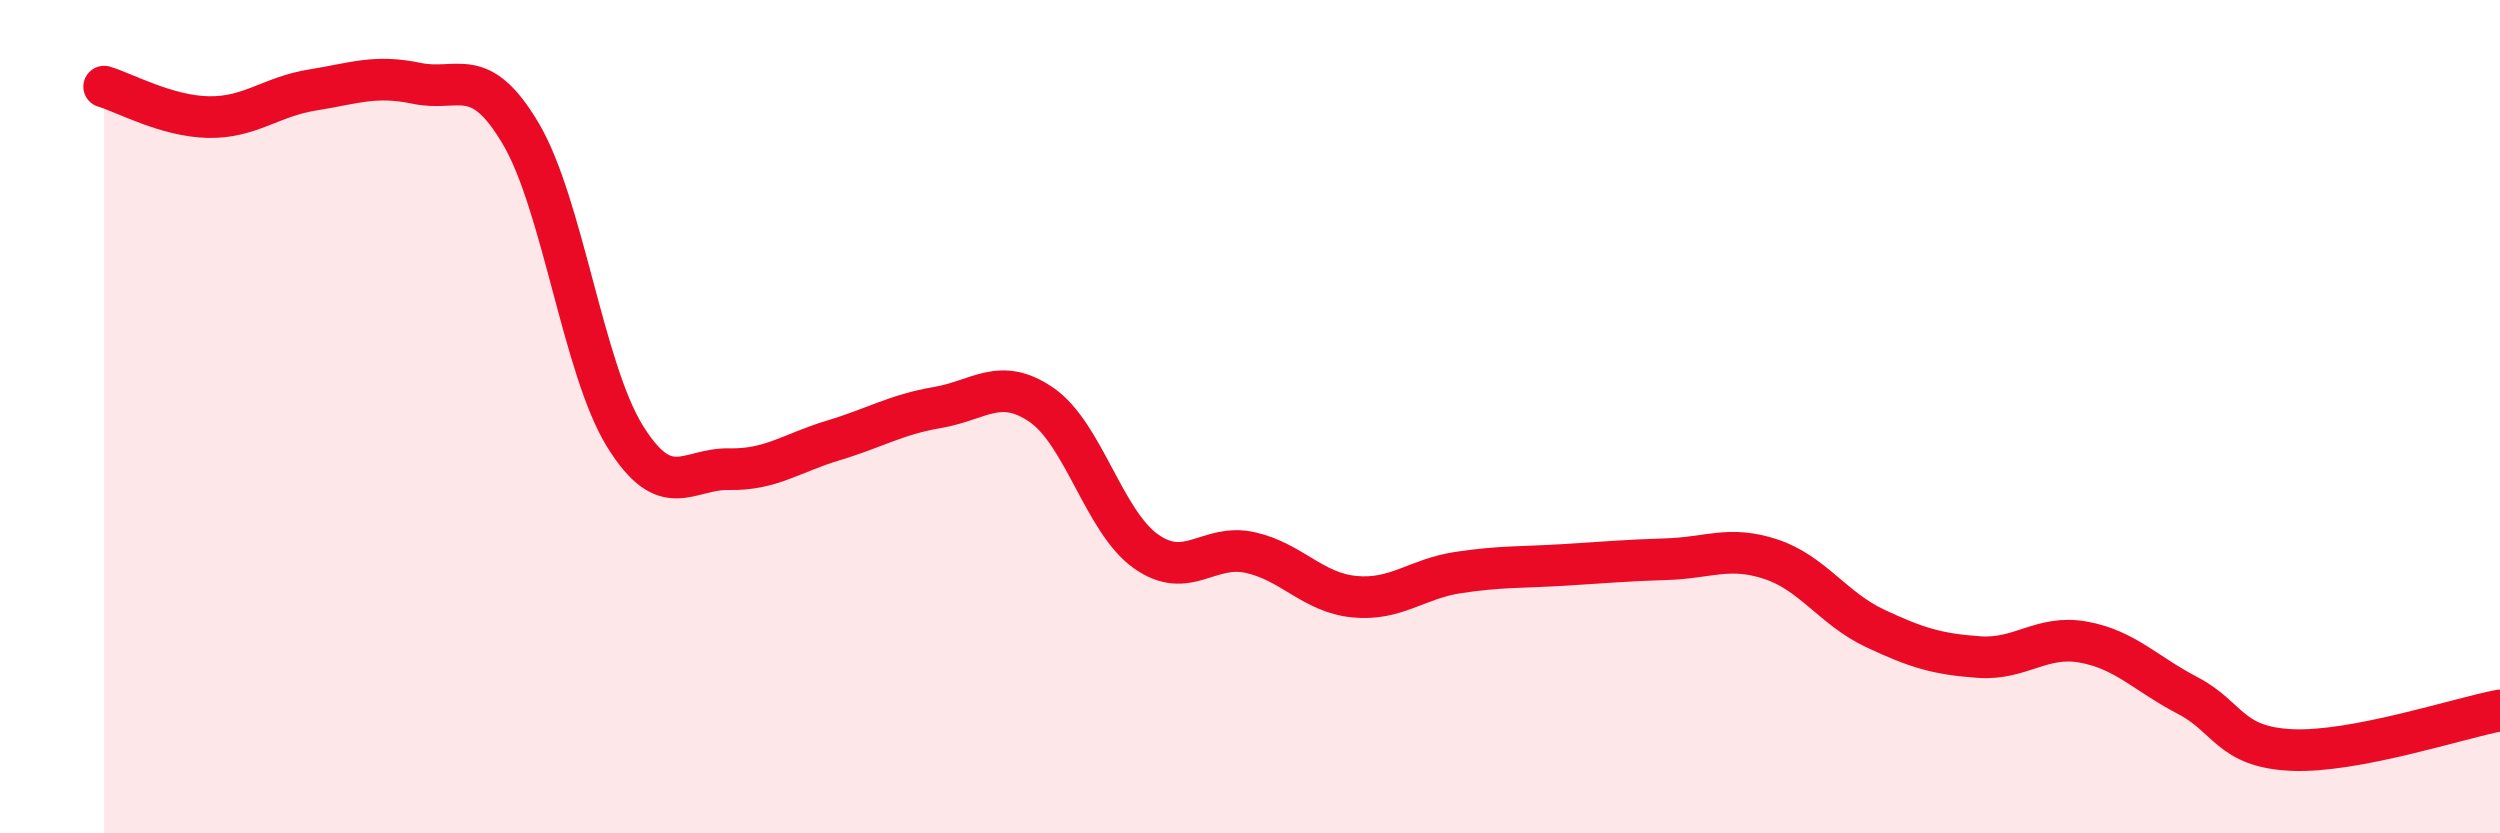
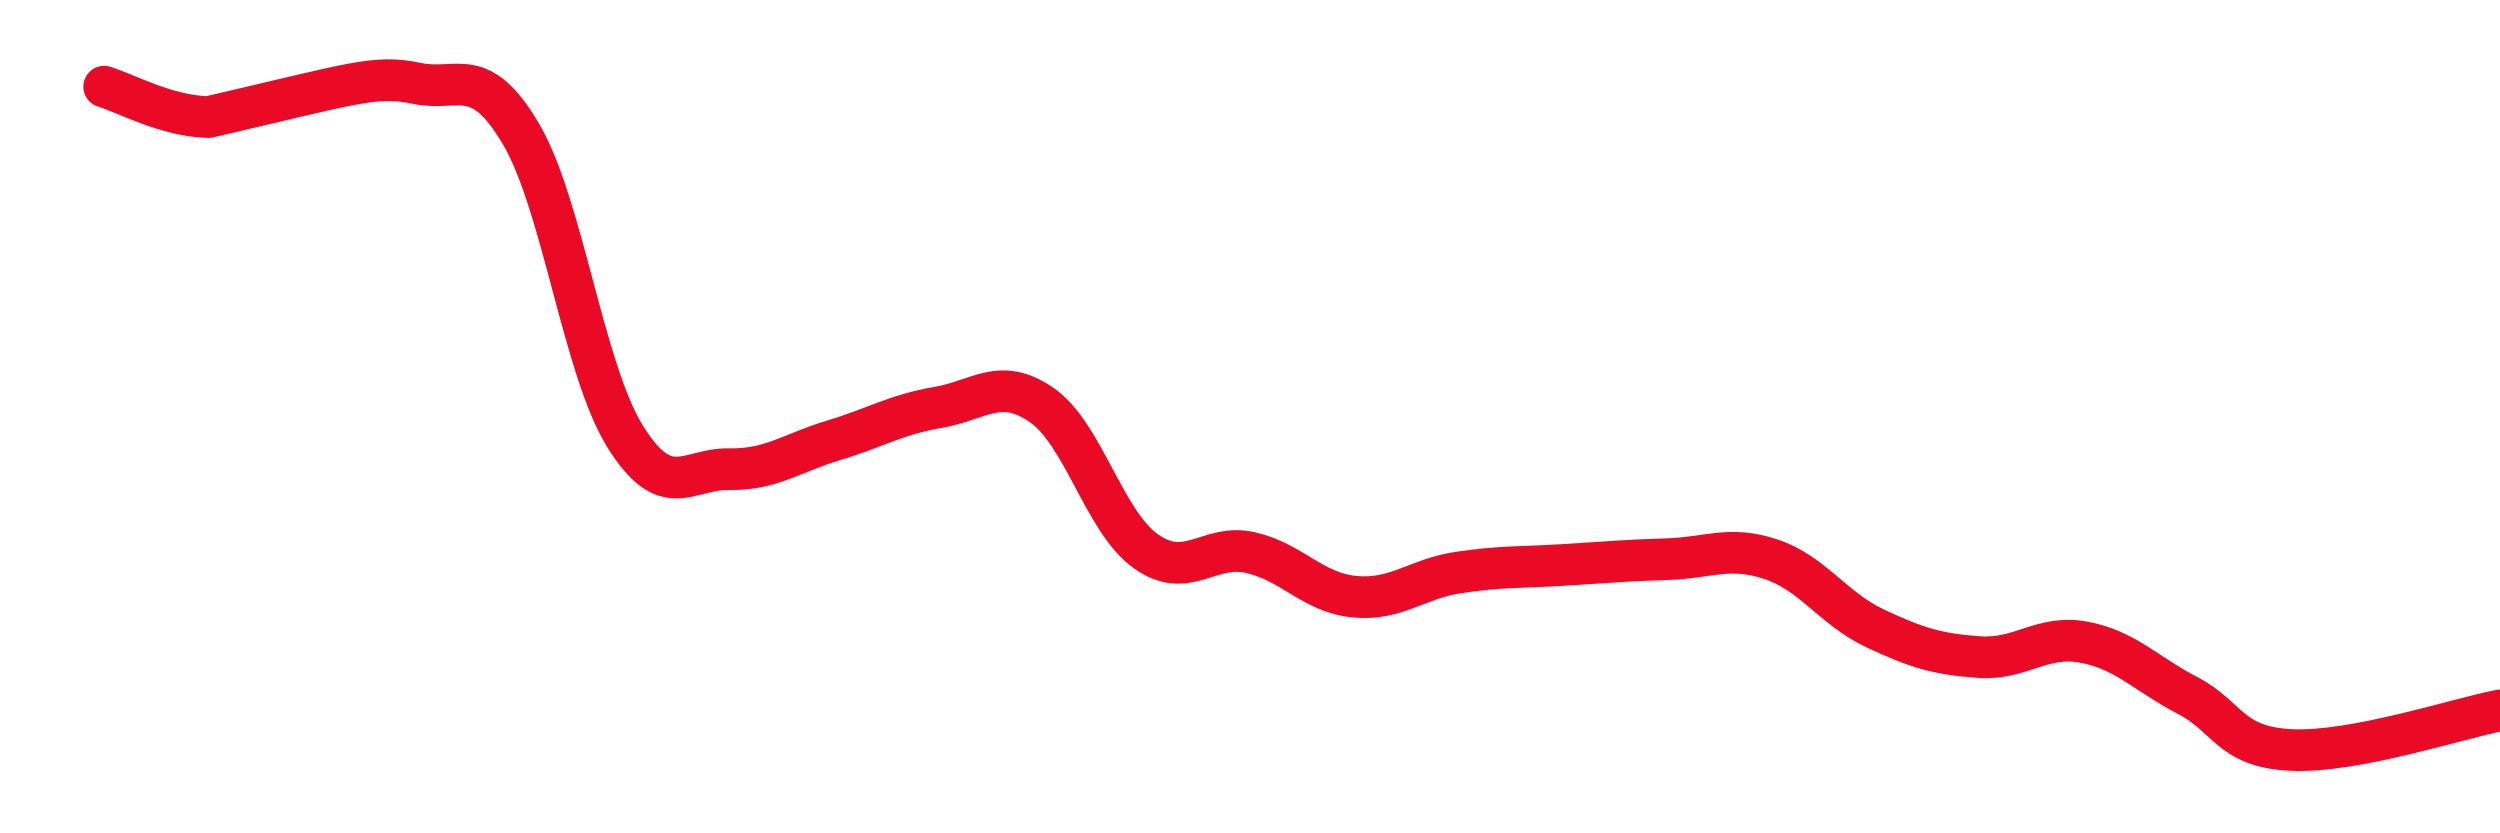
<svg xmlns="http://www.w3.org/2000/svg" width="60" height="20" viewBox="0 0 60 20">
-   <path d="M 2.5,2.08 C 3,2.23 4,2.79 5,2.81 C 6,2.83 6.5,2.32 7.5,2.16 C 8.5,2 9,1.79 10,2 C 11,2.21 11.5,1.52 12.5,3.21 C 13.5,4.9 14,8.86 15,10.47 C 16,12.08 16.5,11.24 17.5,11.26 C 18.5,11.28 19,10.87 20,10.57 C 21,10.27 21.5,9.95 22.5,9.78 C 23.5,9.61 24,9.03 25,9.72 C 26,10.41 26.5,12.52 27.5,13.23 C 28.5,13.94 29,13.04 30,13.26 C 31,13.48 31.5,14.22 32.5,14.32 C 33.5,14.42 34,13.89 35,13.74 C 36,13.59 36.5,13.62 37.5,13.56 C 38.5,13.5 39,13.45 40,13.42 C 41,13.39 41.5,13.09 42.5,13.42 C 43.5,13.75 44,14.61 45,15.08 C 46,15.55 46.5,15.7 47.5,15.77 C 48.5,15.84 49,15.23 50,15.41 C 51,15.59 51.5,16.17 52.5,16.69 C 53.5,17.21 53.5,17.93 55,18 C 56.5,18.07 59,17.24 60,17.05L60 20L2.5 20Z" fill="#EB0A25" opacity="0.1" stroke-linecap="round" stroke-linejoin="round" />
-   <path d="M 2.5,2.08 C 3,2.23 4,2.79 5,2.81 C 6,2.83 6.5,2.32 7.5,2.16 C 8.5,2 9,1.79 10,2 C 11,2.21 11.5,1.52 12.5,3.21 C 13.5,4.9 14,8.86 15,10.47 C 16,12.08 16.5,11.24 17.5,11.26 C 18.5,11.28 19,10.87 20,10.57 C 21,10.27 21.5,9.95 22.5,9.78 C 23.5,9.61 24,9.03 25,9.72 C 26,10.41 26.5,12.52 27.5,13.23 C 28.5,13.94 29,13.04 30,13.26 C 31,13.48 31.5,14.22 32.5,14.32 C 33.5,14.42 34,13.89 35,13.74 C 36,13.59 36.5,13.62 37.5,13.56 C 38.5,13.5 39,13.45 40,13.42 C 41,13.39 41.5,13.09 42.5,13.42 C 43.5,13.75 44,14.61 45,15.08 C 46,15.55 46.5,15.7 47.5,15.77 C 48.5,15.84 49,15.23 50,15.41 C 51,15.59 51.5,16.17 52.5,16.69 C 53.5,17.21 53.5,17.93 55,18 C 56.5,18.07 59,17.24 60,17.05" stroke="#EB0A25" stroke-width="1" fill="none" stroke-linecap="round" stroke-linejoin="round" />
+   <path d="M 2.5,2.08 C 3,2.23 4,2.79 5,2.81 C 8.5,2 9,1.79 10,2 C 11,2.21 11.5,1.52 12.5,3.21 C 13.5,4.9 14,8.86 15,10.47 C 16,12.08 16.5,11.24 17.5,11.26 C 18.5,11.28 19,10.87 20,10.57 C 21,10.27 21.5,9.95 22.5,9.78 C 23.5,9.61 24,9.03 25,9.72 C 26,10.41 26.5,12.52 27.5,13.23 C 28.5,13.94 29,13.04 30,13.26 C 31,13.48 31.5,14.22 32.5,14.32 C 33.5,14.42 34,13.89 35,13.74 C 36,13.59 36.5,13.62 37.5,13.56 C 38.5,13.5 39,13.45 40,13.42 C 41,13.39 41.5,13.09 42.5,13.42 C 43.5,13.75 44,14.61 45,15.08 C 46,15.55 46.5,15.7 47.5,15.77 C 48.5,15.84 49,15.23 50,15.41 C 51,15.59 51.5,16.17 52.5,16.69 C 53.5,17.21 53.5,17.93 55,18 C 56.5,18.07 59,17.24 60,17.05" stroke="#EB0A25" stroke-width="1" fill="none" stroke-linecap="round" stroke-linejoin="round" />
</svg>